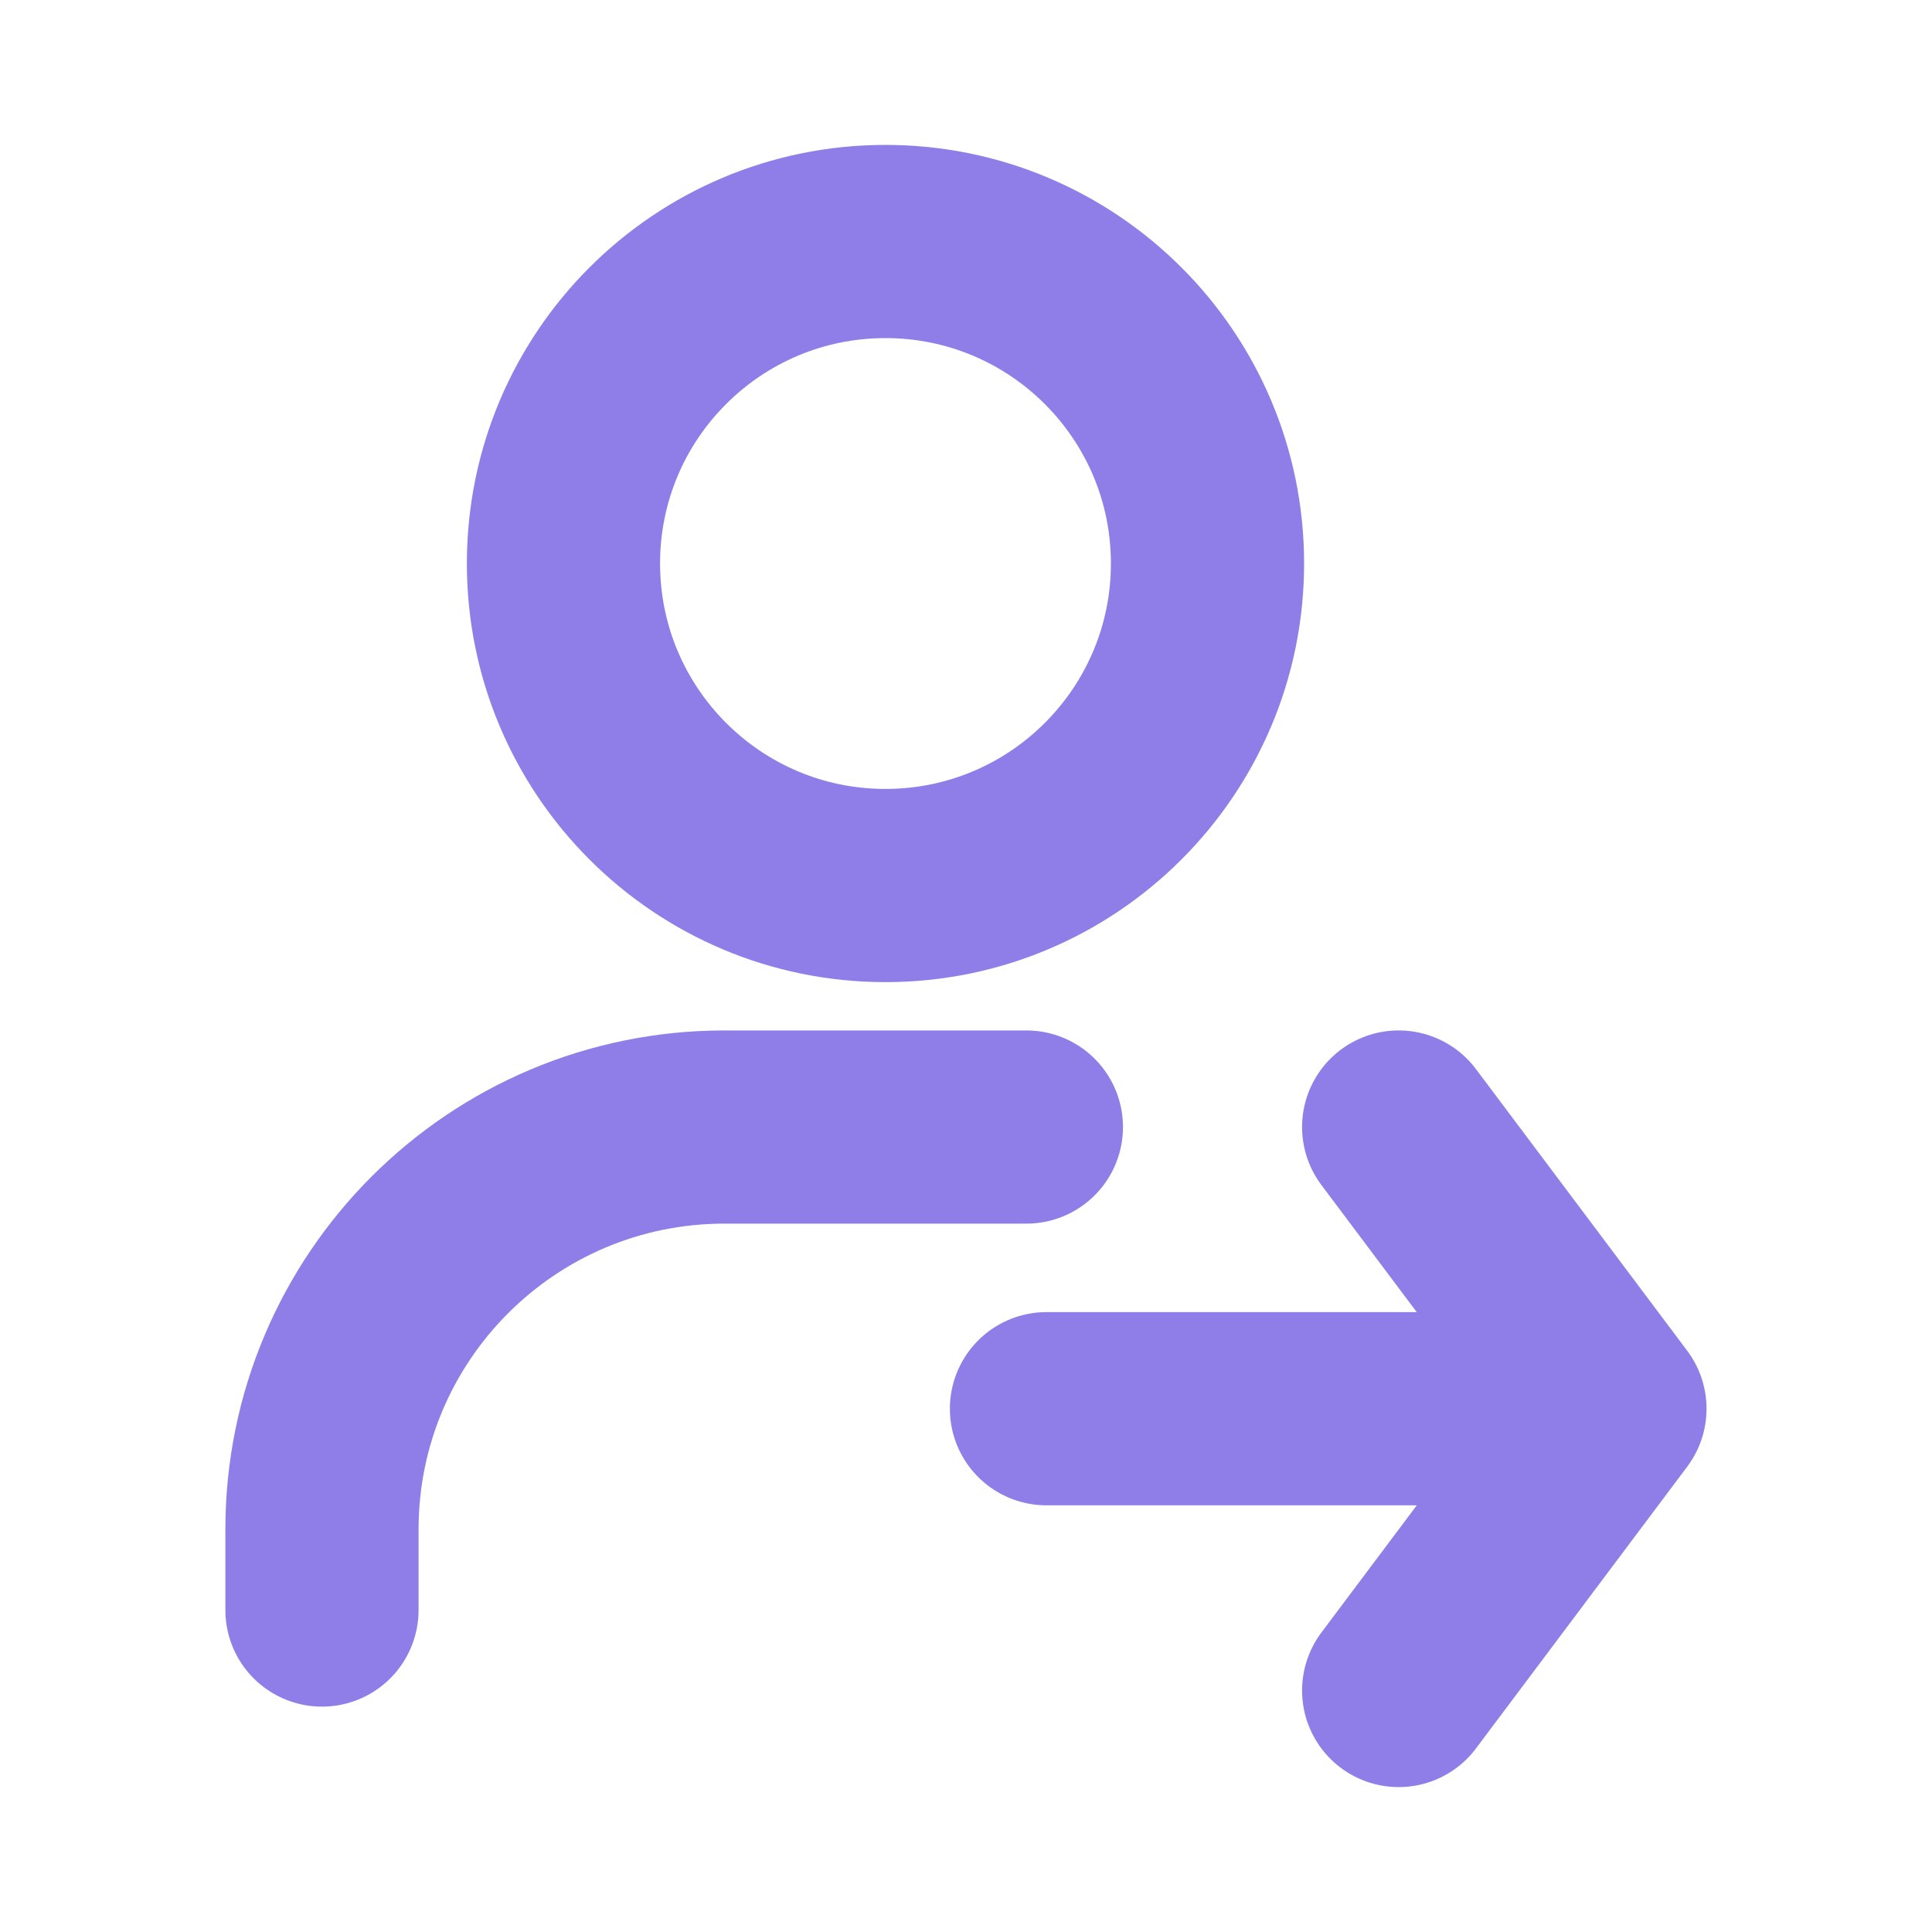
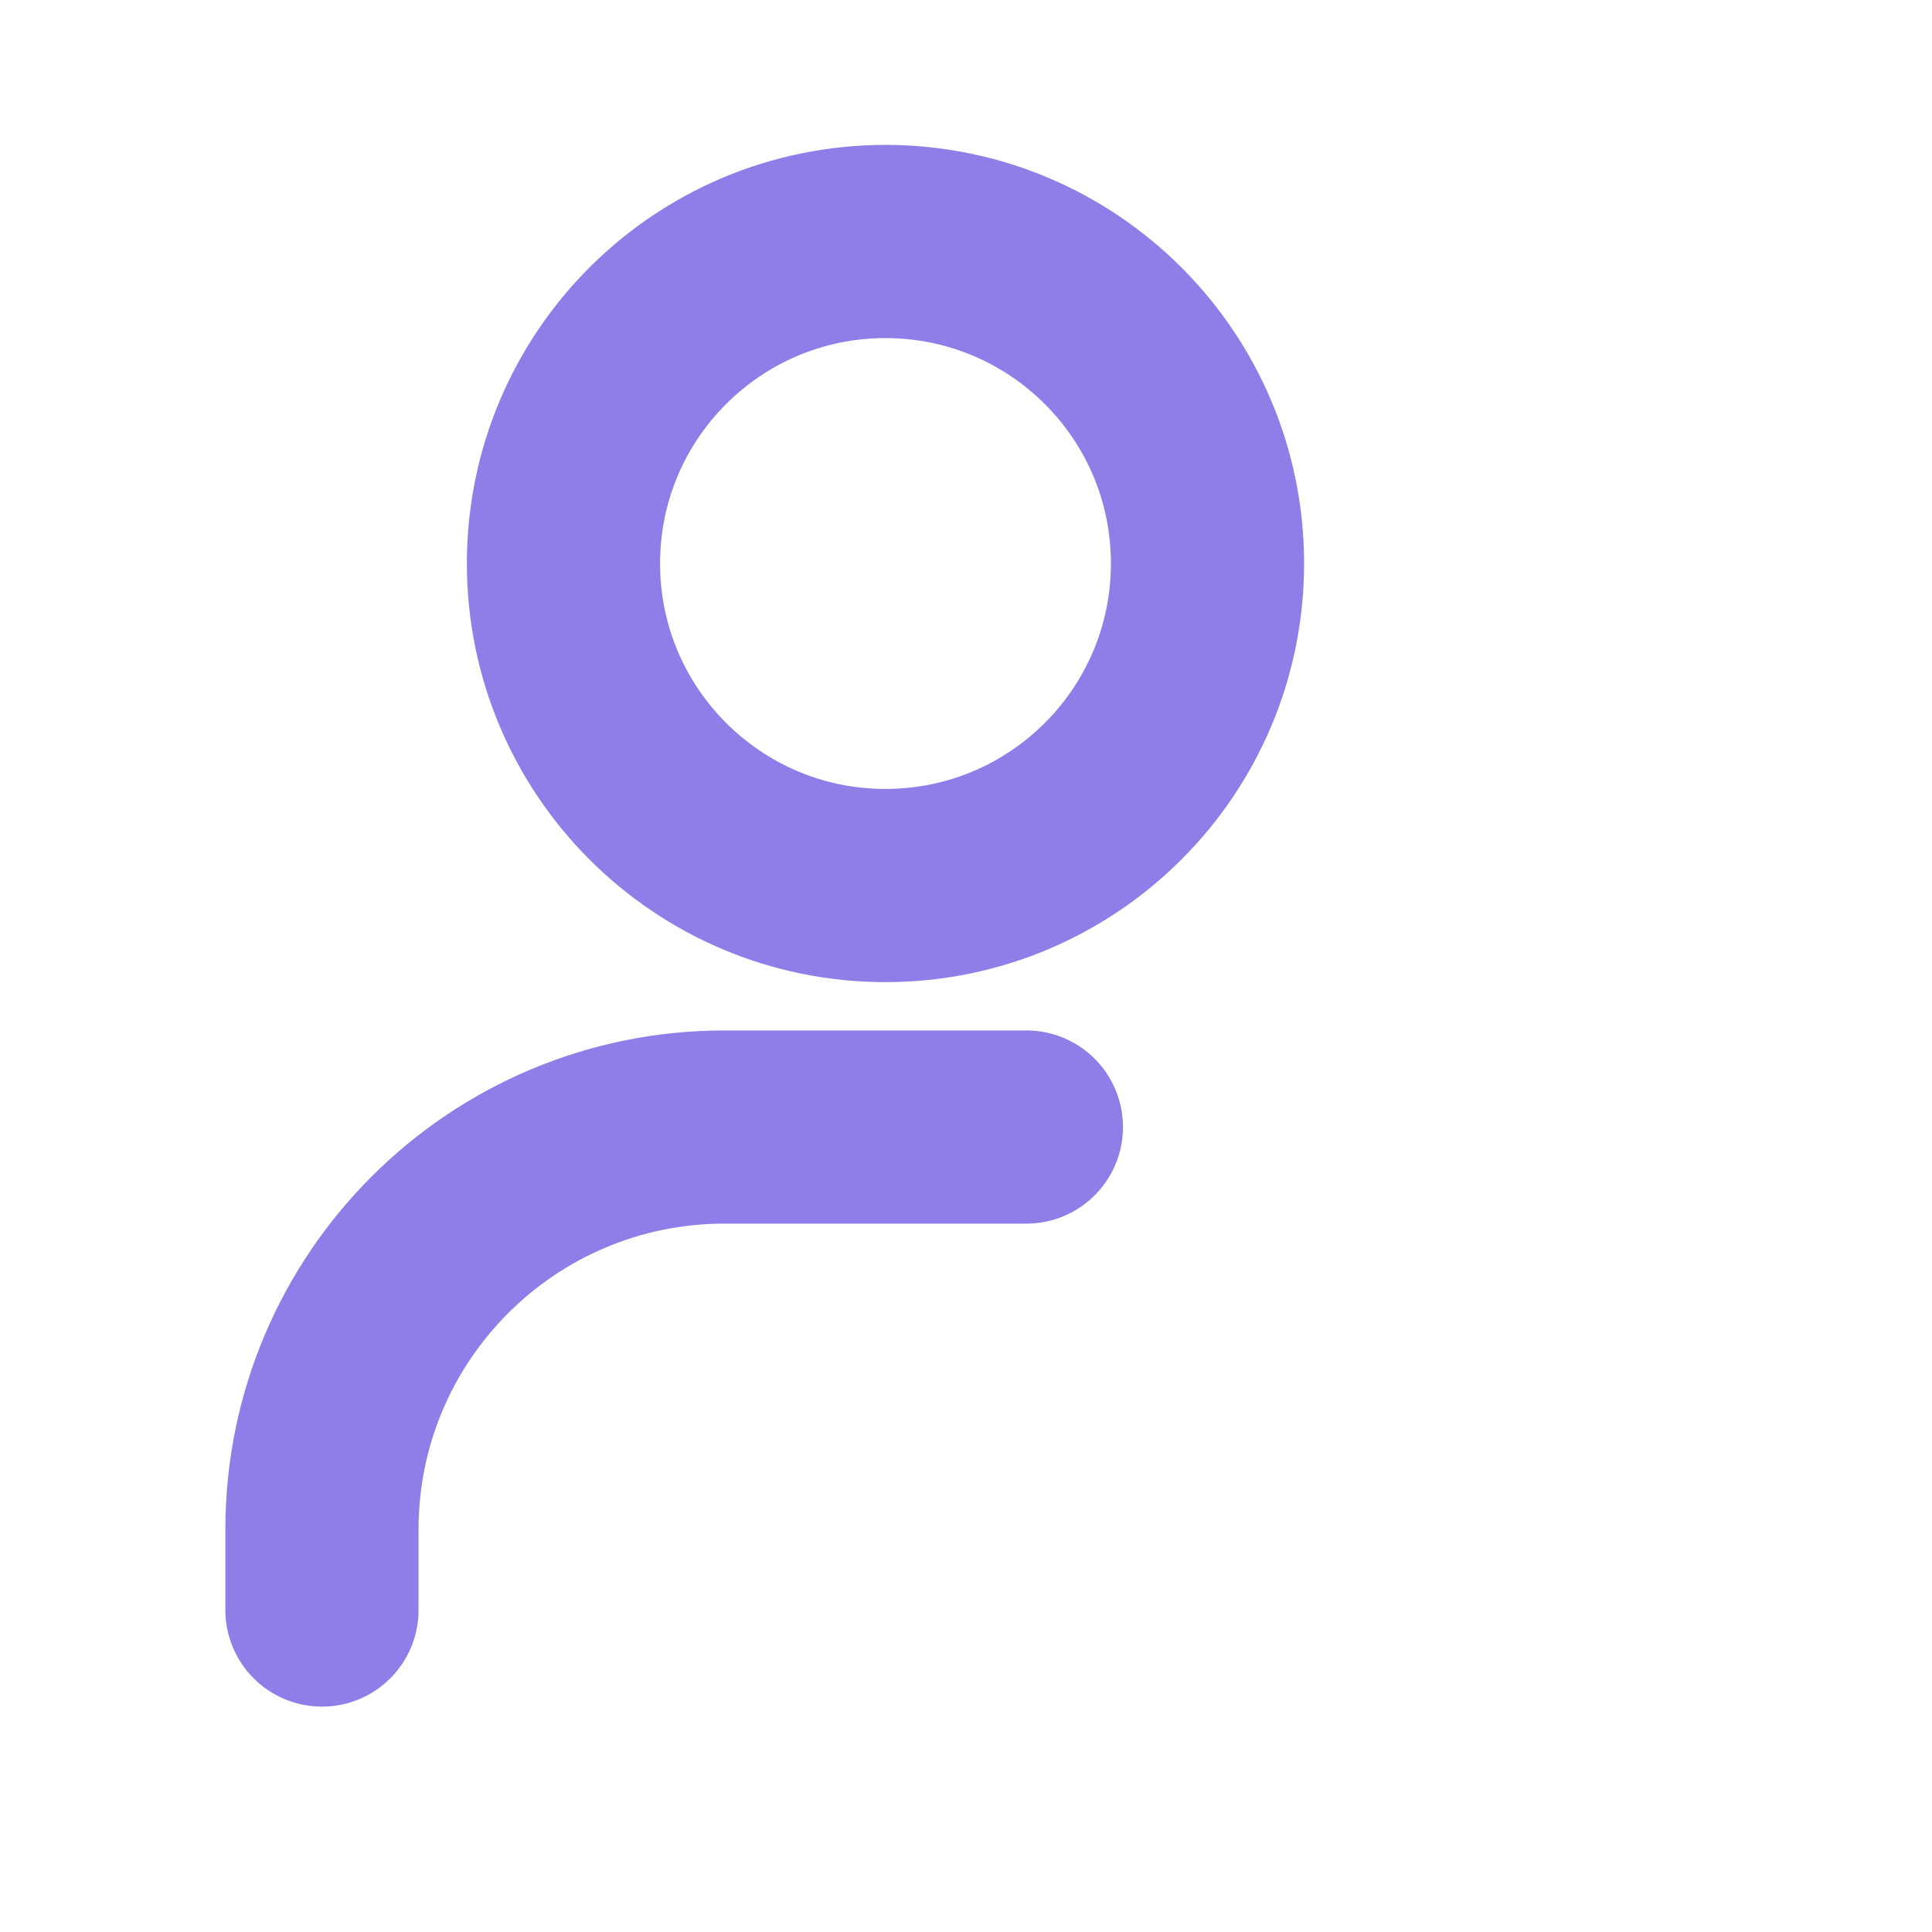
<svg xmlns="http://www.w3.org/2000/svg" width="20" height="20" viewBox="0 0 20 20" fill="none">
  <path d="M3.333 16.667V15.833C3.333 13.532 5.198 11.667 7.5 11.667H10.625M12.5 5.833C12.5 7.674 11.007 9.167 9.166 9.167C7.325 9.167 5.833 7.674 5.833 5.833C5.833 3.992 7.325 2.5 9.166 2.5C11.007 2.5 12.5 3.992 12.5 5.833Z" stroke="#907EE8" stroke-width="2" stroke-linecap="round" stroke-linejoin="round" />
-   <path d="M10.833 14.583L16.666 14.583M16.666 14.583L14.479 17.5M16.666 14.583L14.479 11.667" stroke="#907EE8" stroke-width="2" stroke-linecap="round" stroke-linejoin="round" />
</svg>